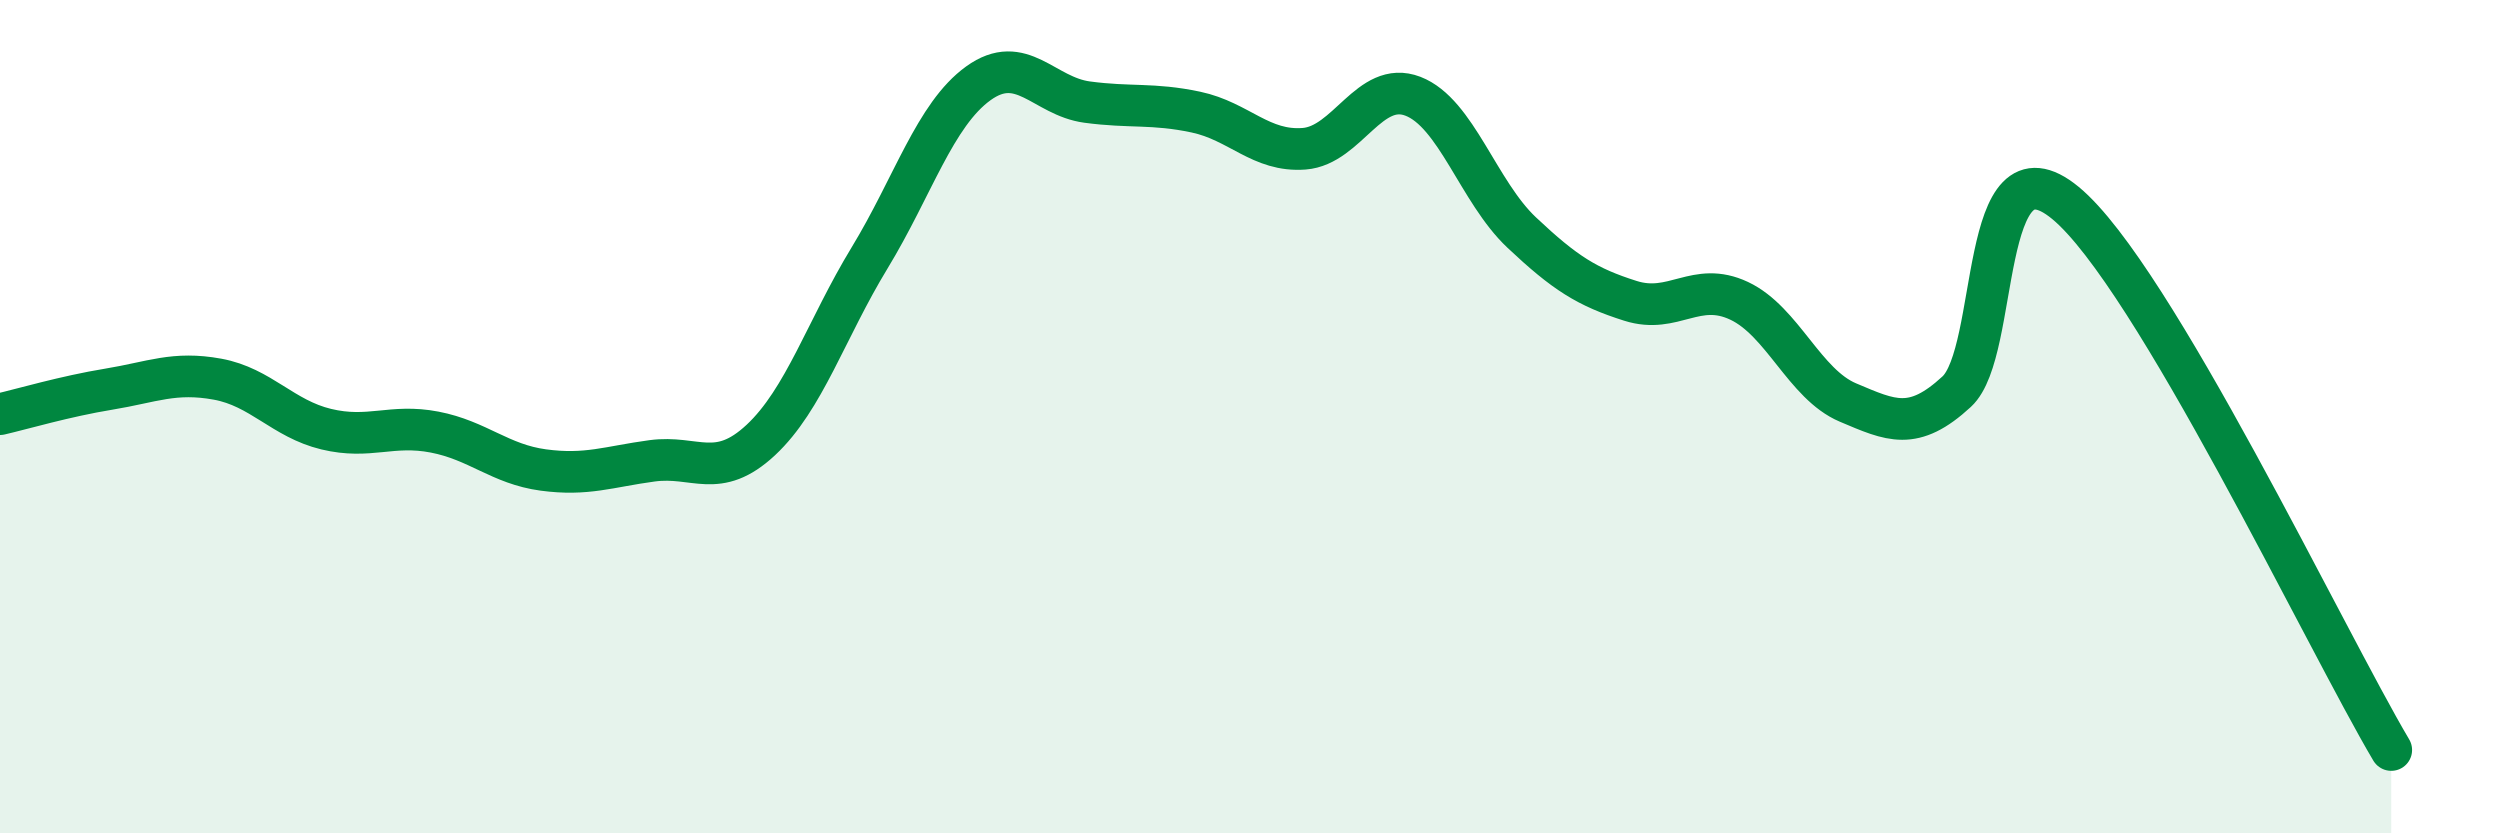
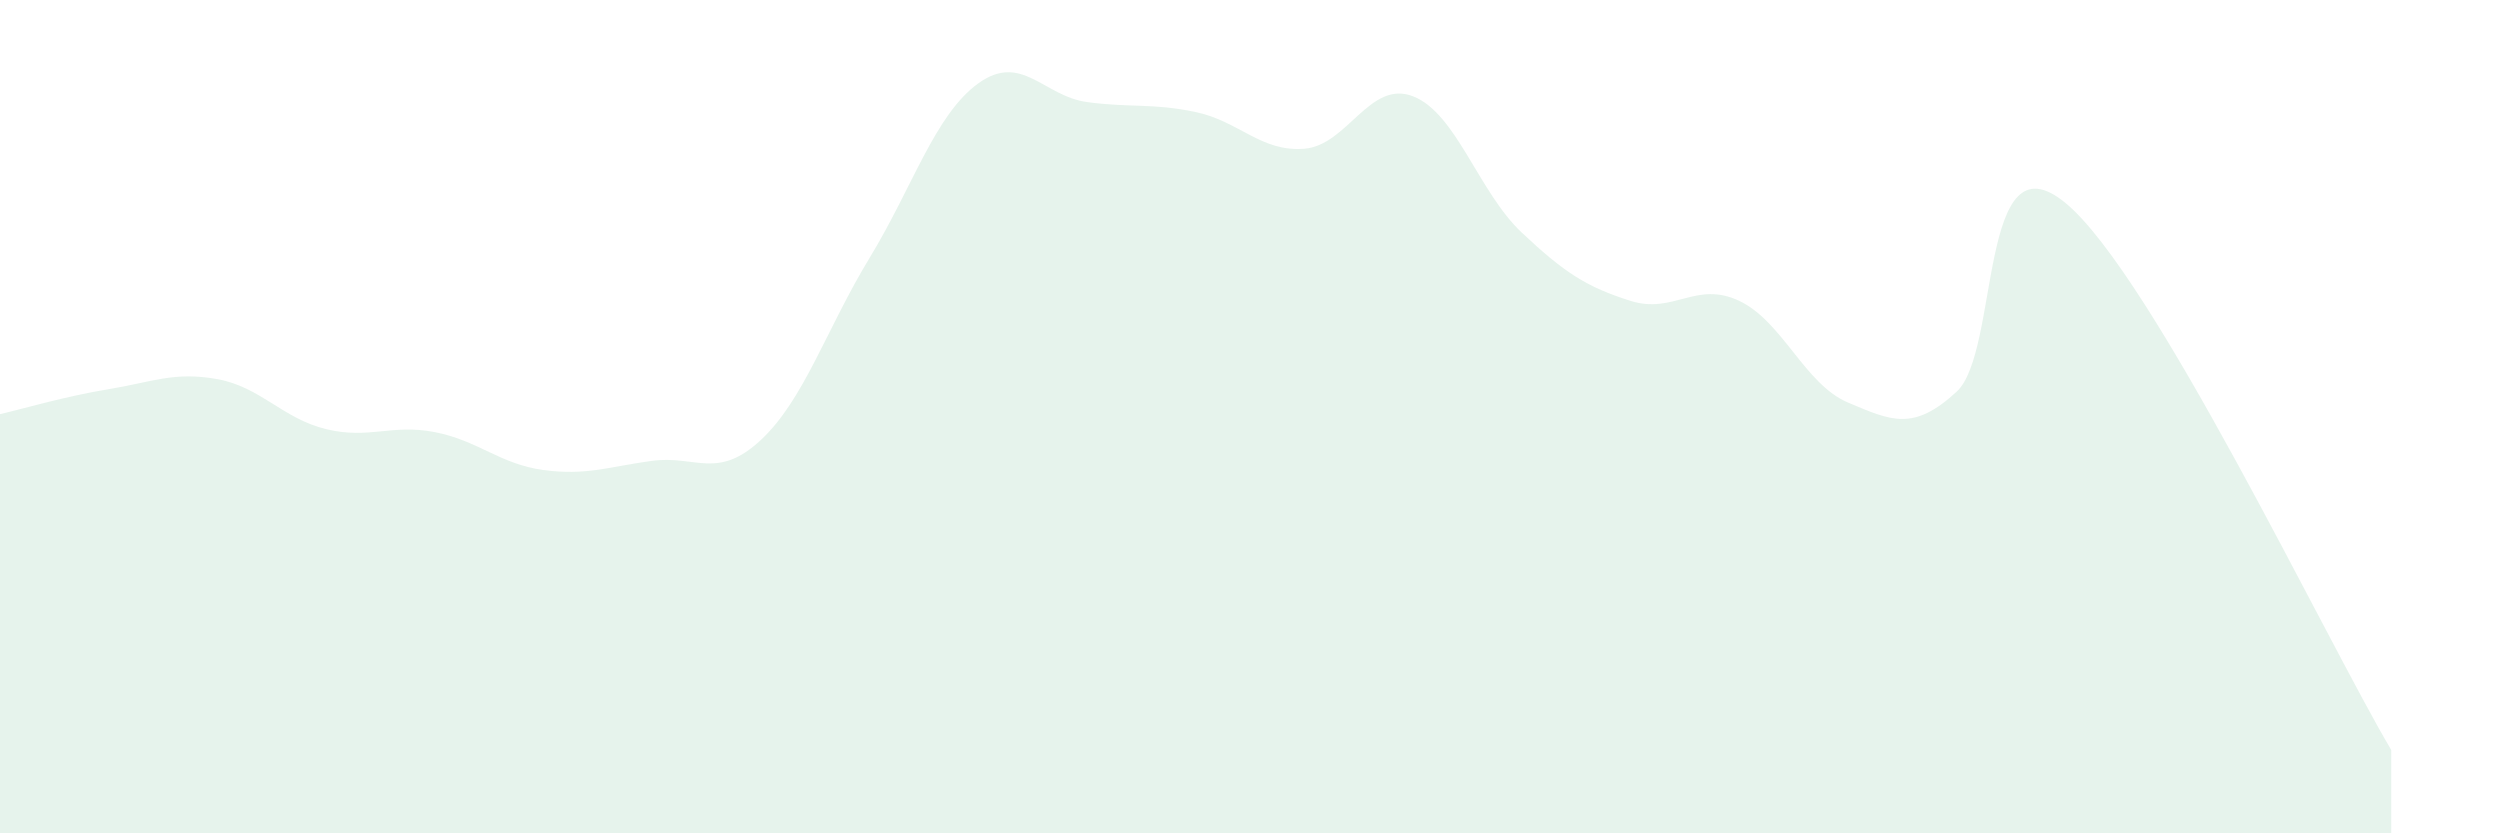
<svg xmlns="http://www.w3.org/2000/svg" width="60" height="20" viewBox="0 0 60 20">
  <path d="M 0,9.94 C 0.52,9.82 1.57,9.51 2.61,9.34 C 3.65,9.17 4.18,8.91 5.22,9.1 C 6.26,9.29 6.79,10.05 7.83,10.3 C 8.87,10.55 9.39,10.17 10.43,10.37 C 11.47,10.57 12,11.14 13.04,11.28 C 14.08,11.42 14.61,11.2 15.65,11.06 C 16.69,10.92 17.22,11.53 18.26,10.56 C 19.3,9.59 19.83,7.9 20.87,6.19 C 21.91,4.48 22.44,2.75 23.48,2 C 24.52,1.25 25.05,2.31 26.09,2.45 C 27.13,2.59 27.66,2.47 28.7,2.69 C 29.74,2.91 30.26,3.65 31.3,3.57 C 32.34,3.49 32.87,1.91 33.91,2.31 C 34.95,2.71 35.48,4.6 36.52,5.58 C 37.56,6.56 38.09,6.89 39.13,7.22 C 40.17,7.55 40.7,6.73 41.74,7.22 C 42.78,7.71 43.31,9.22 44.35,9.66 C 45.39,10.1 45.92,10.36 46.96,9.4 C 48,8.44 47.48,3.15 49.57,4.87 C 51.66,6.59 55.83,15.37 57.39,18L57.39 20L0 20Z" fill="#008740" opacity="0.1" stroke-linecap="round" stroke-linejoin="round" />
-   <path d="M 0,9.94 C 0.52,9.82 1.57,9.51 2.61,9.34 C 3.65,9.17 4.18,8.91 5.22,9.1 C 6.26,9.29 6.79,10.05 7.83,10.3 C 8.87,10.55 9.39,10.17 10.43,10.37 C 11.47,10.57 12,11.14 13.04,11.28 C 14.08,11.42 14.61,11.2 15.65,11.06 C 16.69,10.92 17.22,11.53 18.26,10.56 C 19.3,9.59 19.83,7.9 20.87,6.19 C 21.91,4.48 22.44,2.75 23.48,2 C 24.52,1.25 25.05,2.31 26.09,2.45 C 27.13,2.59 27.66,2.47 28.7,2.69 C 29.74,2.91 30.26,3.65 31.3,3.57 C 32.34,3.49 32.87,1.91 33.91,2.31 C 34.95,2.71 35.48,4.6 36.52,5.58 C 37.56,6.56 38.09,6.89 39.13,7.22 C 40.17,7.55 40.7,6.73 41.74,7.22 C 42.78,7.71 43.31,9.22 44.35,9.66 C 45.39,10.1 45.92,10.36 46.96,9.4 C 48,8.44 47.48,3.15 49.57,4.87 C 51.66,6.59 55.83,15.37 57.39,18" stroke="#008740" stroke-width="1" fill="none" stroke-linecap="round" stroke-linejoin="round" />
</svg>